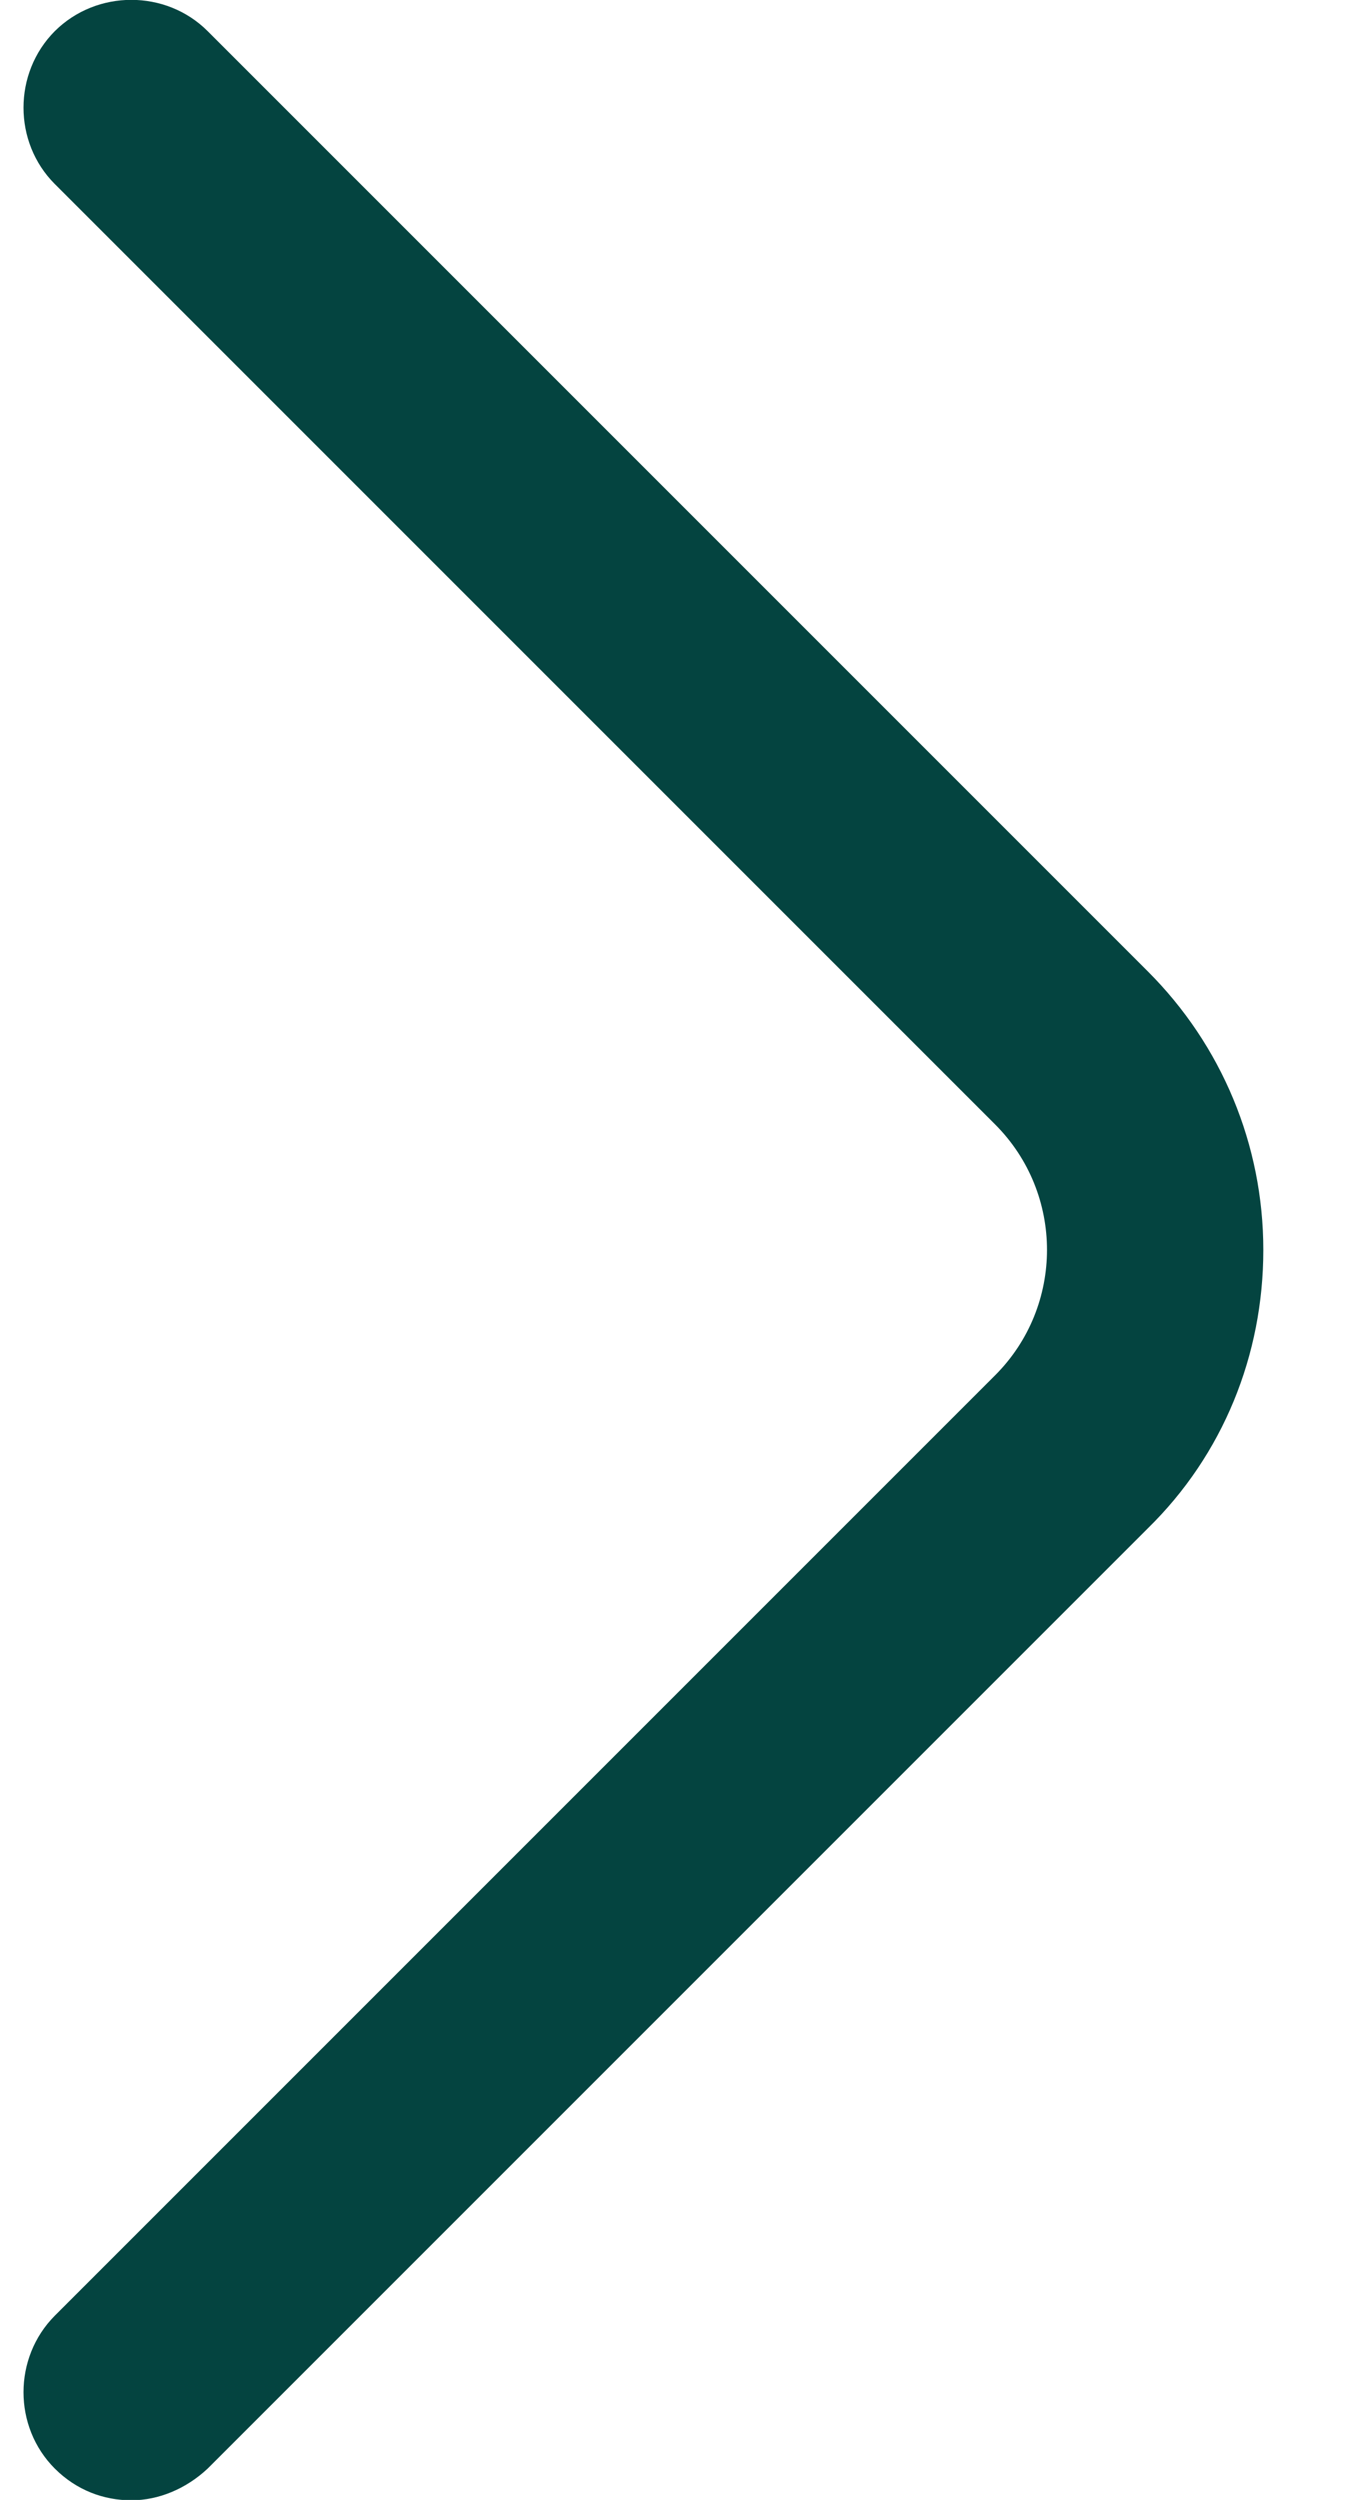
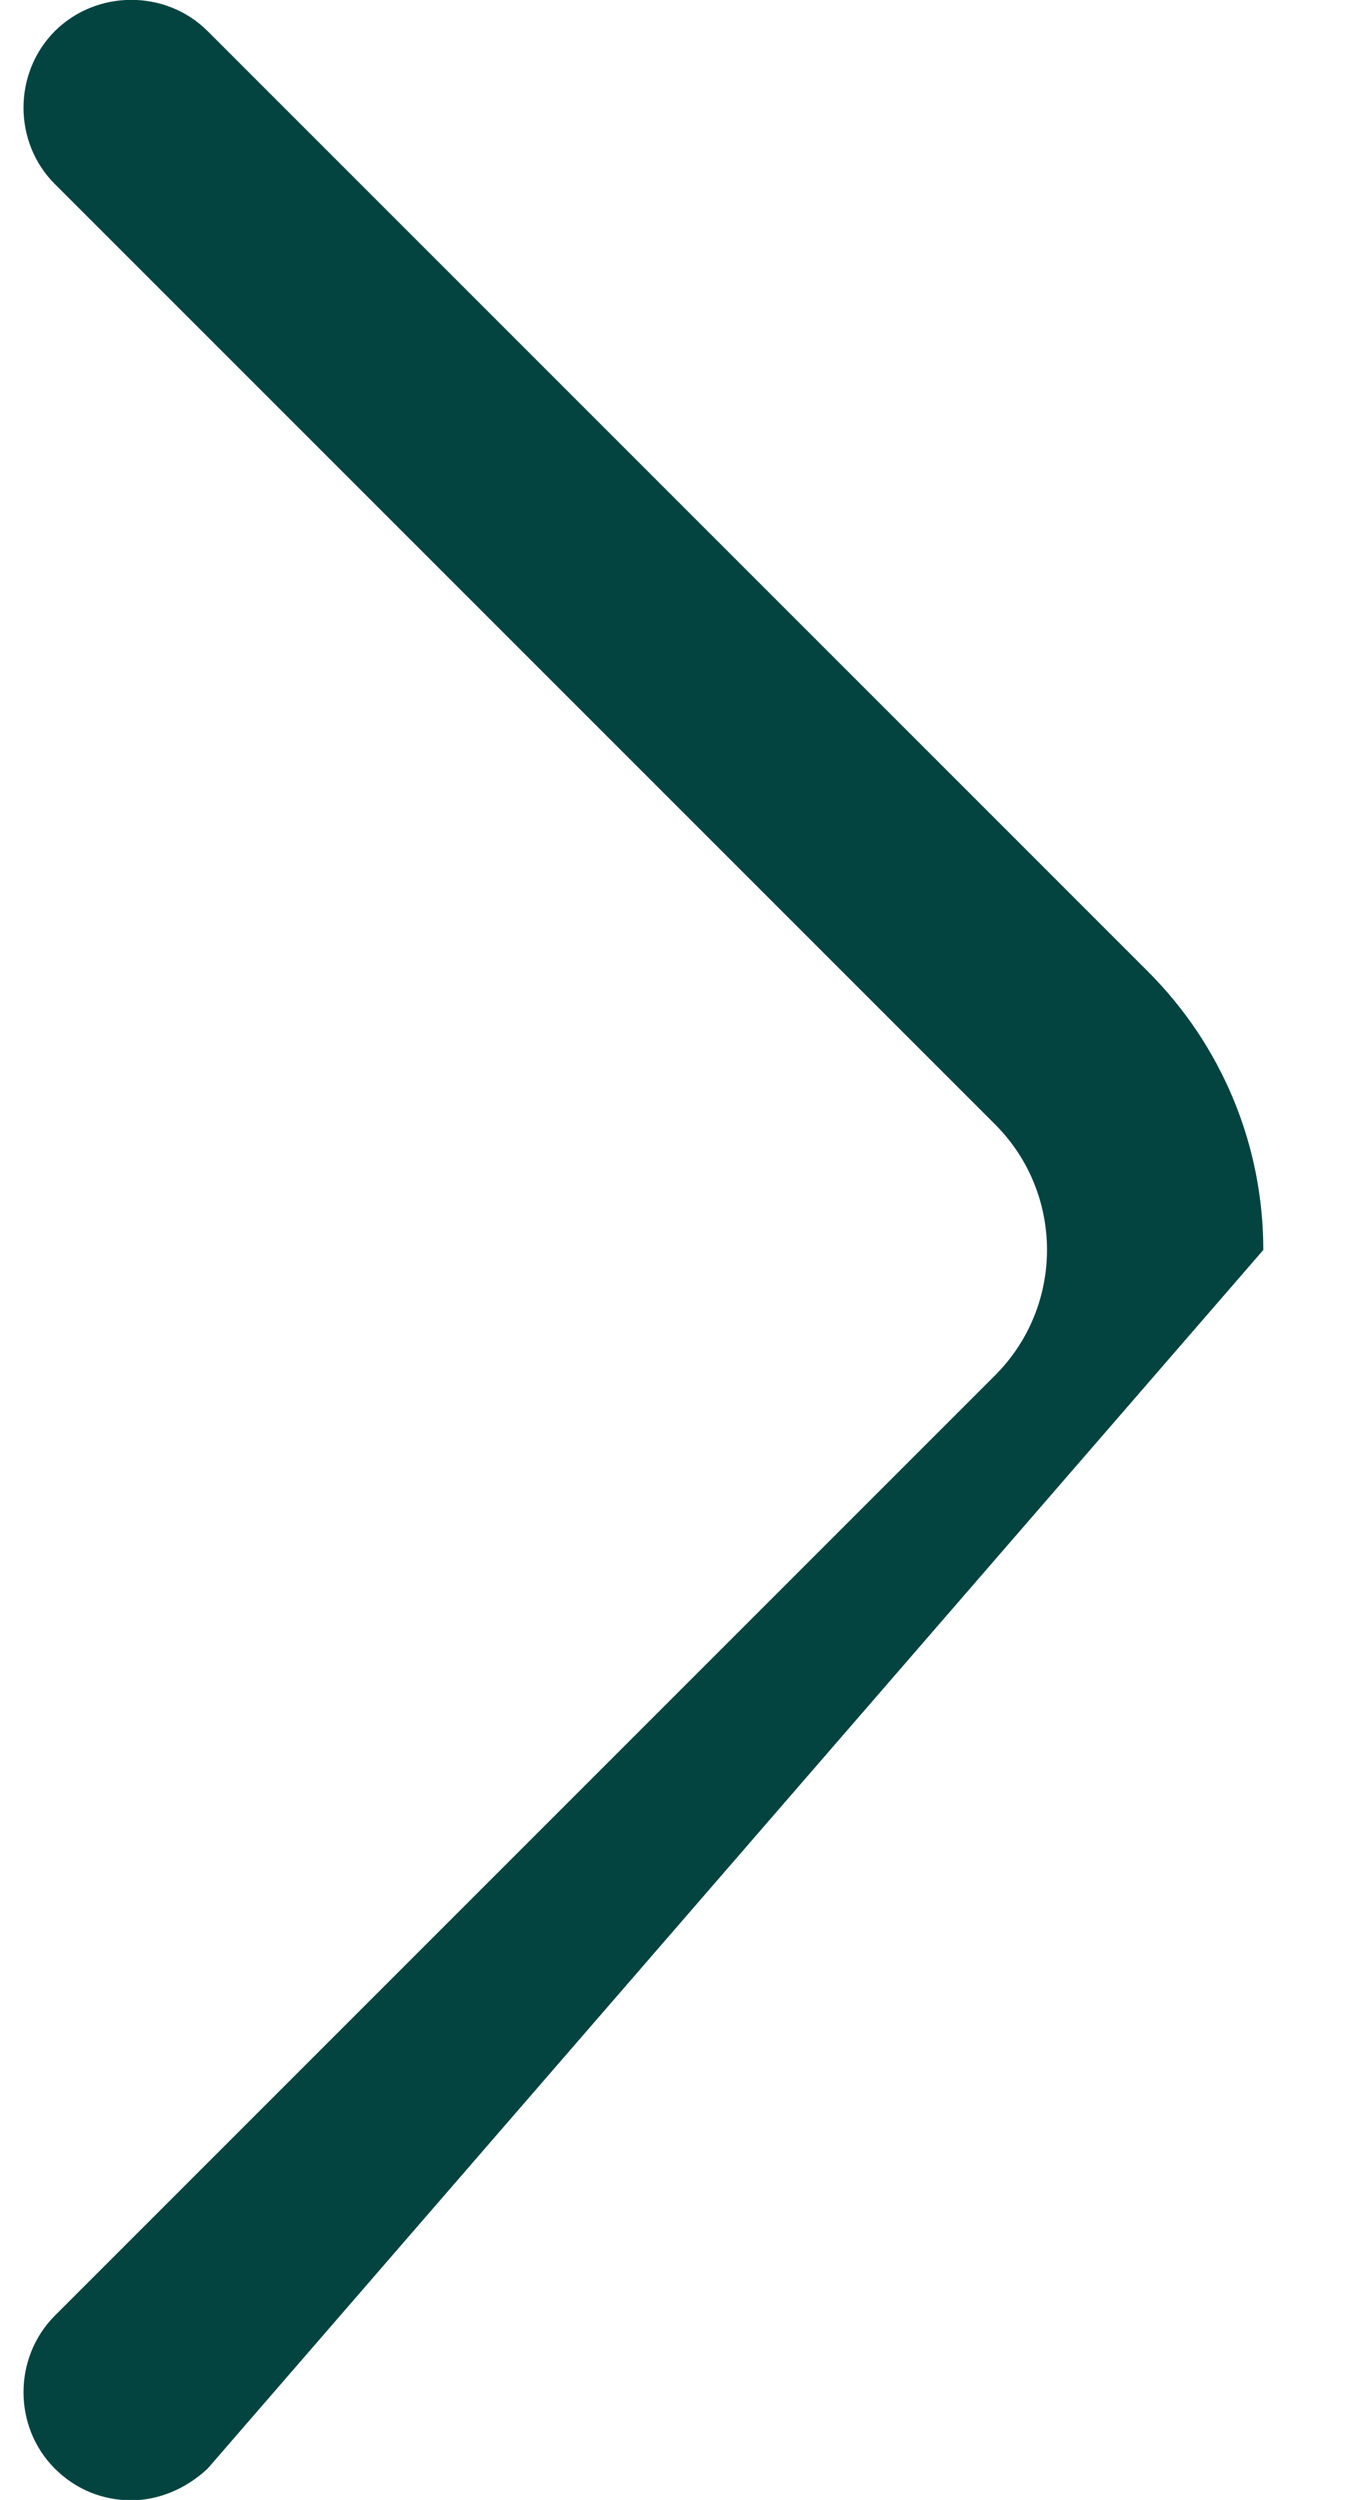
<svg xmlns="http://www.w3.org/2000/svg" width="7" height="13" viewBox="0 0 7 13" fill="none">
-   <path d="M0.683 13.002C0.54 13.002 0.398 12.95 0.285 12.837C0.068 12.62 0.068 12.26 0.285 12.042L5.175 7.152C5.535 6.792 5.535 6.207 5.175 5.847L0.285 0.957C0.068 0.74 0.068 0.38 0.285 0.162C0.503 -0.055 0.863 -0.055 1.08 0.162L5.97 5.052C6.353 5.435 6.57 5.952 6.57 6.5C6.57 7.047 6.36 7.565 5.97 7.947L1.08 12.837C0.968 12.942 0.825 13.002 0.683 13.002Z" fill="#044440" />
+   <path d="M0.683 13.002C0.54 13.002 0.398 12.95 0.285 12.837C0.068 12.62 0.068 12.26 0.285 12.042L5.175 7.152C5.535 6.792 5.535 6.207 5.175 5.847L0.285 0.957C0.068 0.74 0.068 0.38 0.285 0.162C0.503 -0.055 0.863 -0.055 1.08 0.162L5.97 5.052C6.353 5.435 6.57 5.952 6.57 6.5L1.08 12.837C0.968 12.942 0.825 13.002 0.683 13.002Z" fill="#044440" />
</svg>